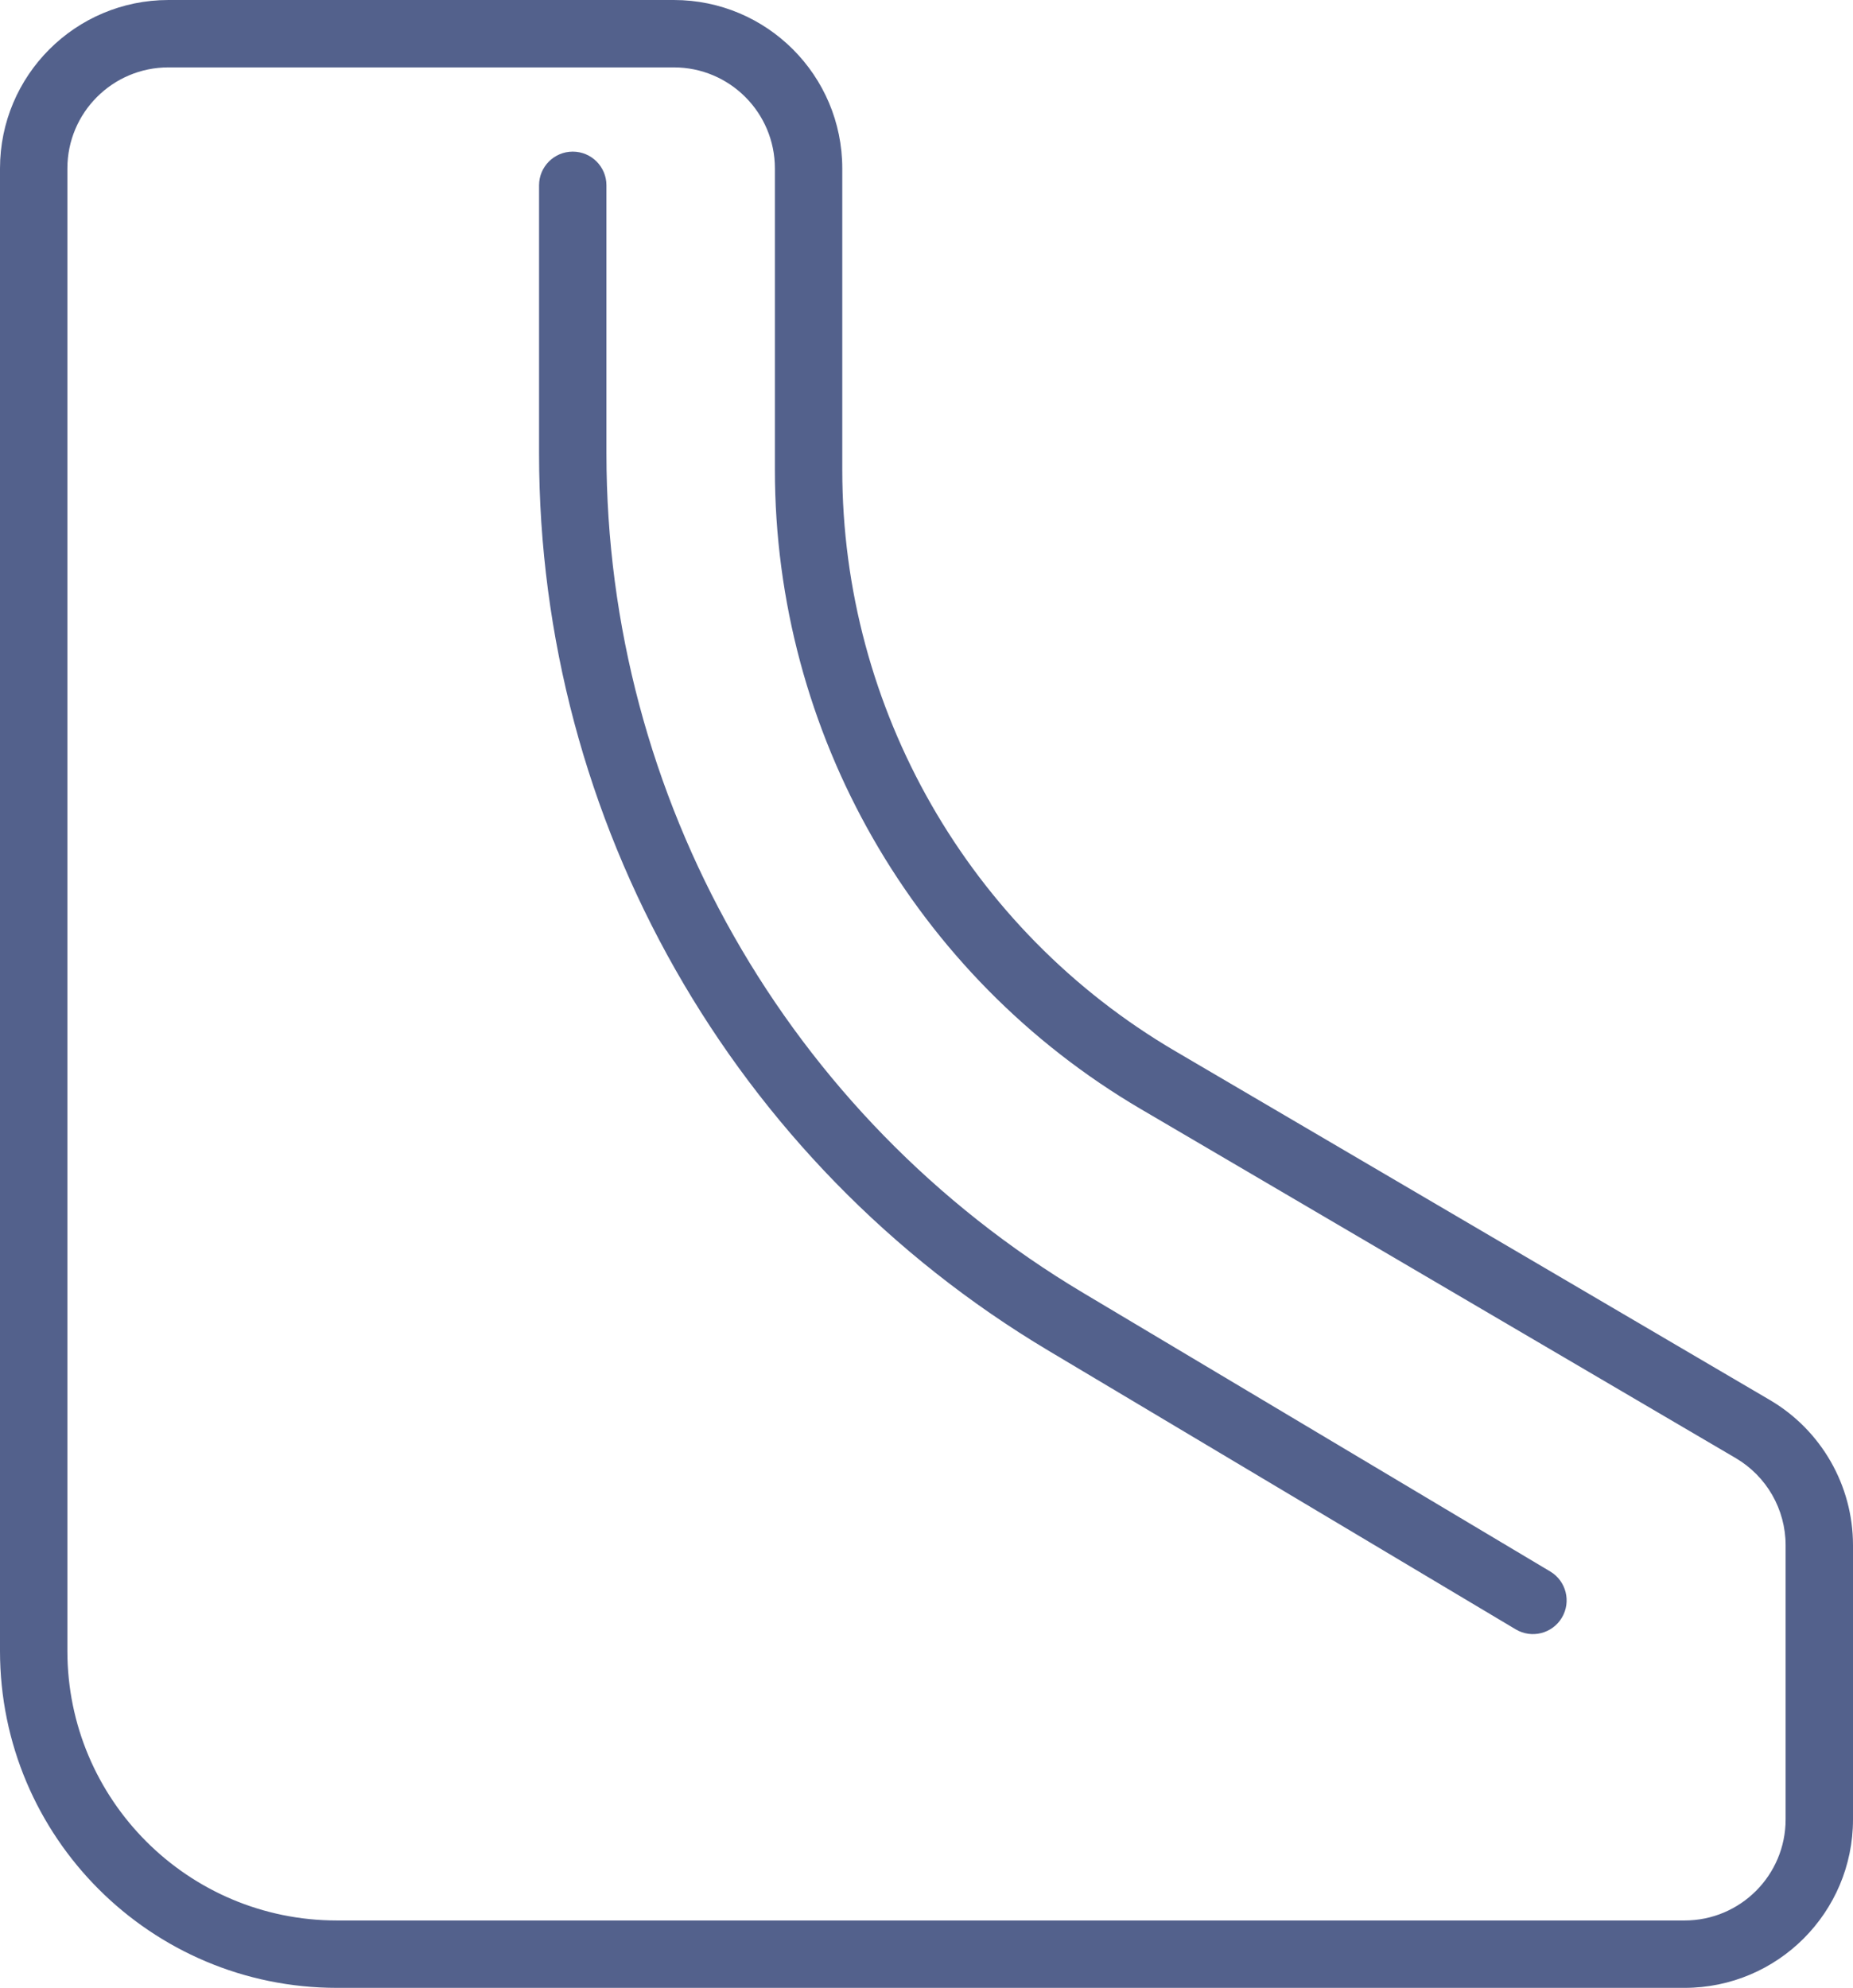
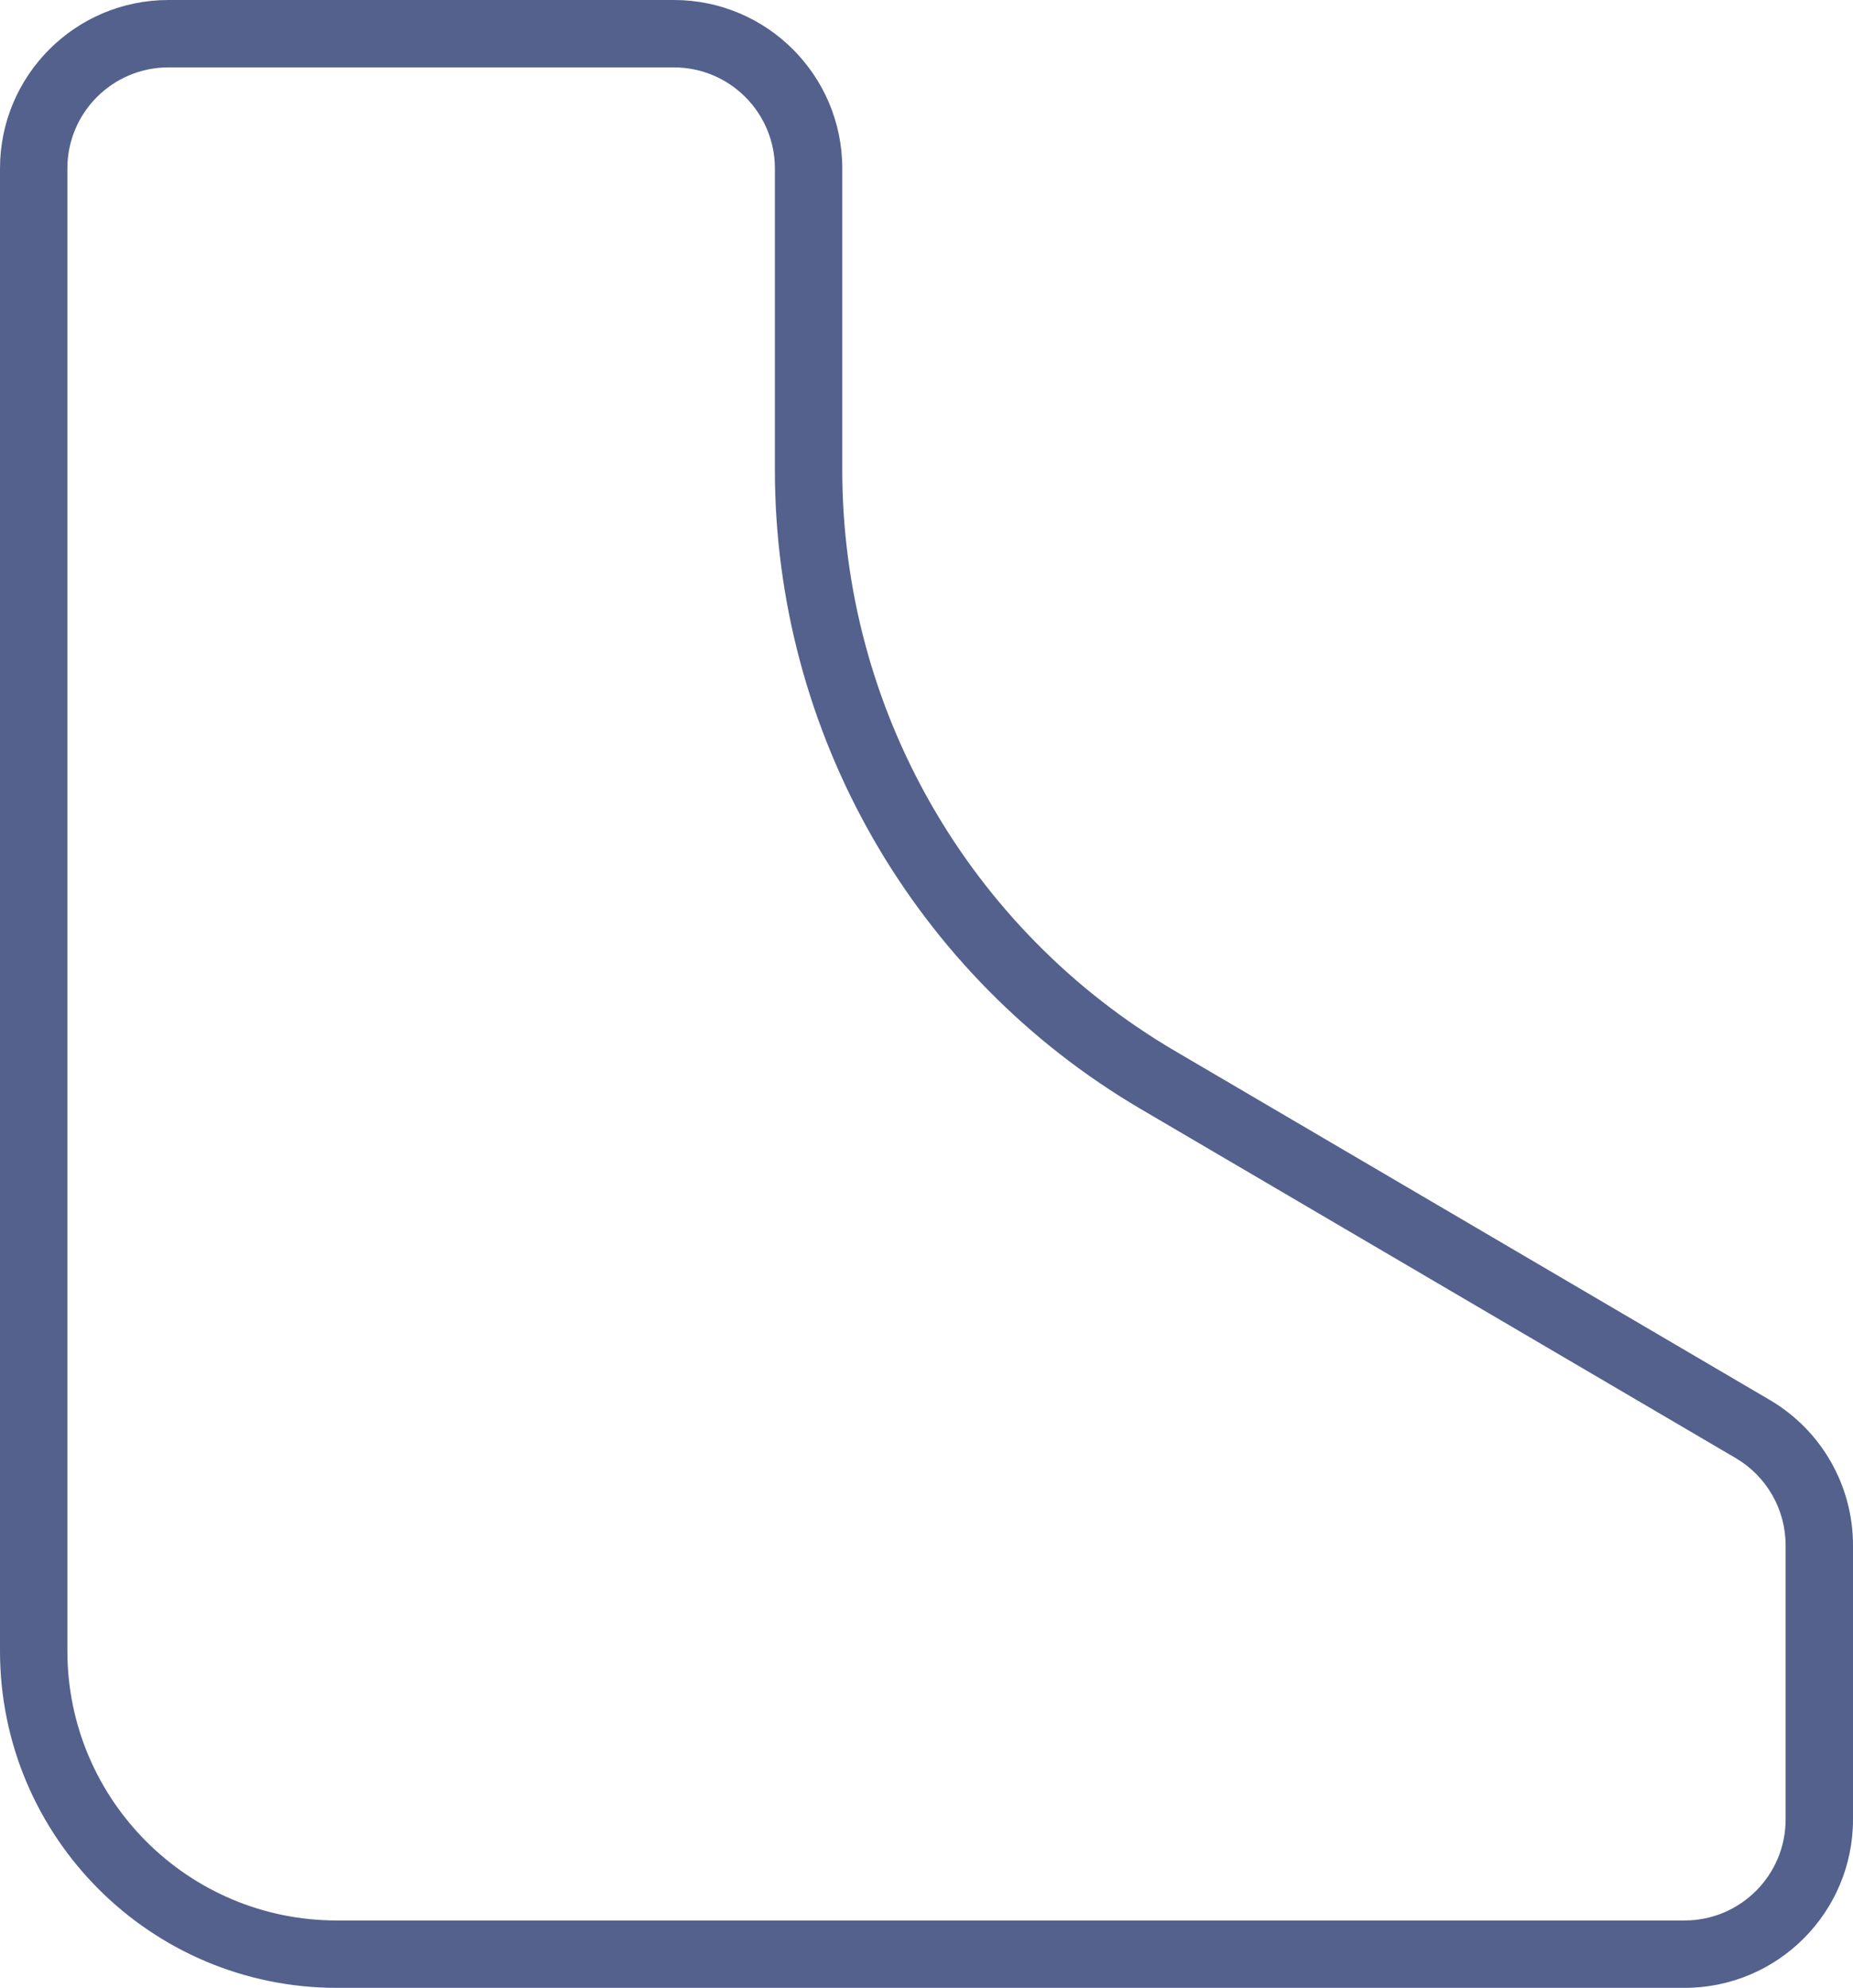
<svg xmlns="http://www.w3.org/2000/svg" width="55" height="59" viewBox="0 0 55 59" fill="none">
-   <path d="M18 5.5C18 4.948 17.552 4.5 17 4.5C16.448 4.5 16 4.948 16 5.5V13.463C16 24.381 21.743 34.494 31.119 40.087L44.988 48.359C45.462 48.642 46.076 48.487 46.359 48.012C46.642 47.538 46.487 46.924 46.012 46.641L32.144 38.369C23.372 33.137 18 23.676 18 13.463V5.5Z" fill="#53618C" />
  <path fill-rule="evenodd" clip-rule="evenodd" d="M5 0C2.239 0 0 2.239 0 5V49C0 54.523 4.477 59 10 59H50C52.761 59 55 56.761 55 54V45.864C55 44.09 54.06 42.449 52.53 41.551L34.88 31.196C28.76 27.606 25 21.041 25 13.946V5C25 2.239 22.761 0 20 0H5ZM2 5C2 3.343 3.343 2 5 2H20C21.657 2 23 3.343 23 5V13.946C23 21.751 27.136 28.972 33.868 32.921L51.518 43.276C52.436 43.815 53 44.799 53 45.864V54C53 55.657 51.657 57 50 57H10C5.582 57 2 53.418 2 49V5Z" fill="#53618C" />
</svg>